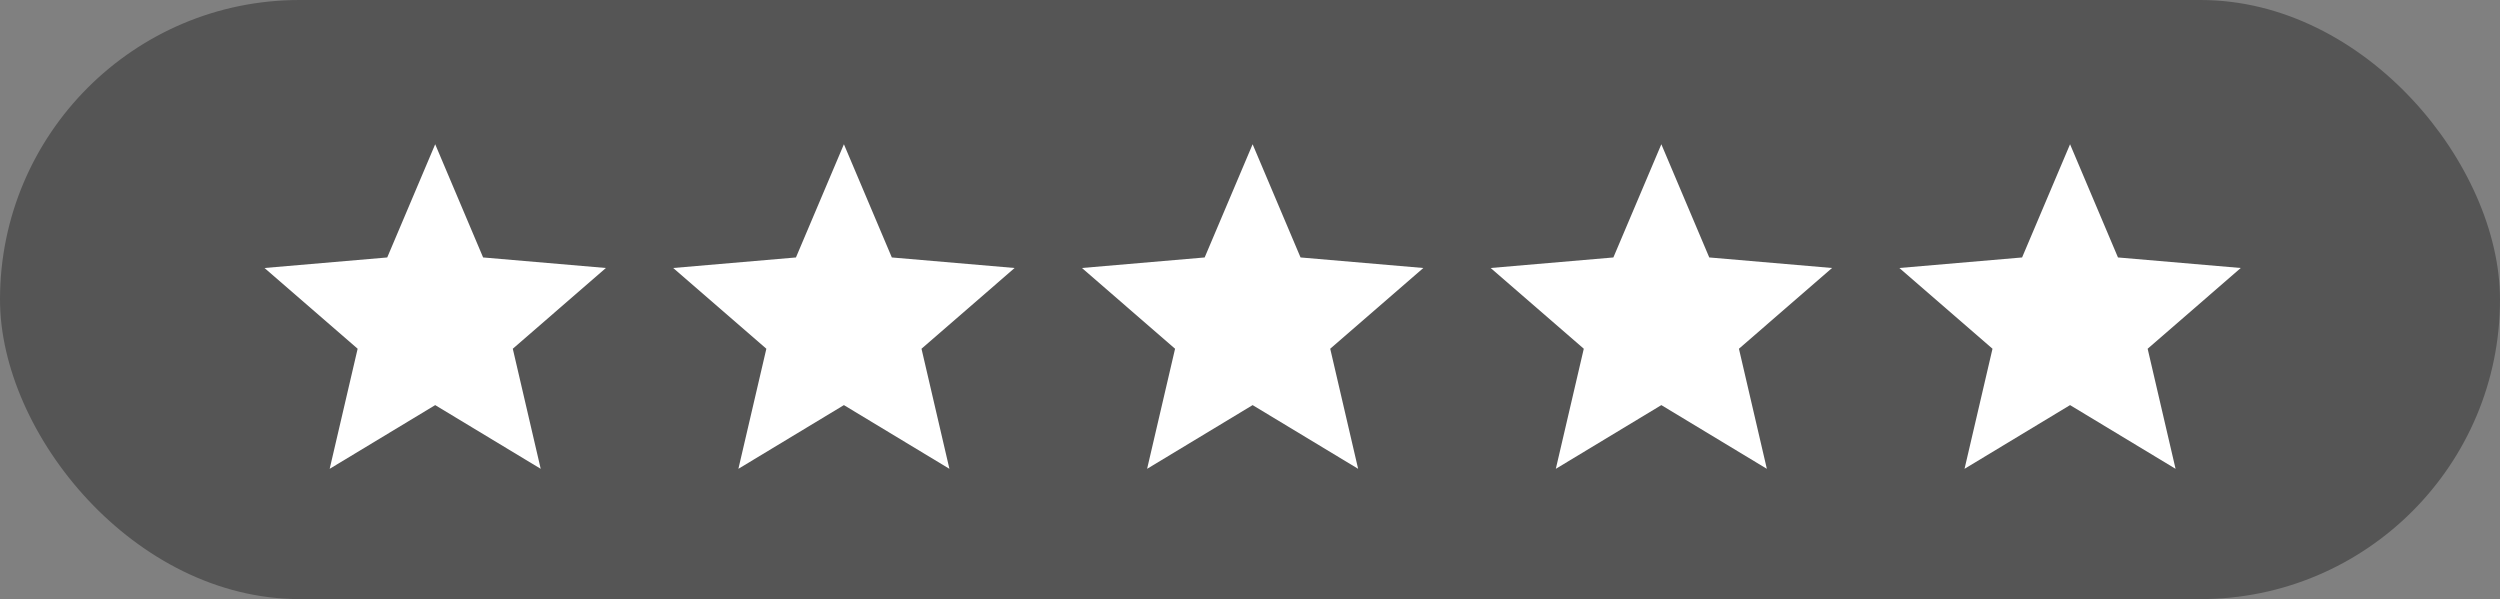
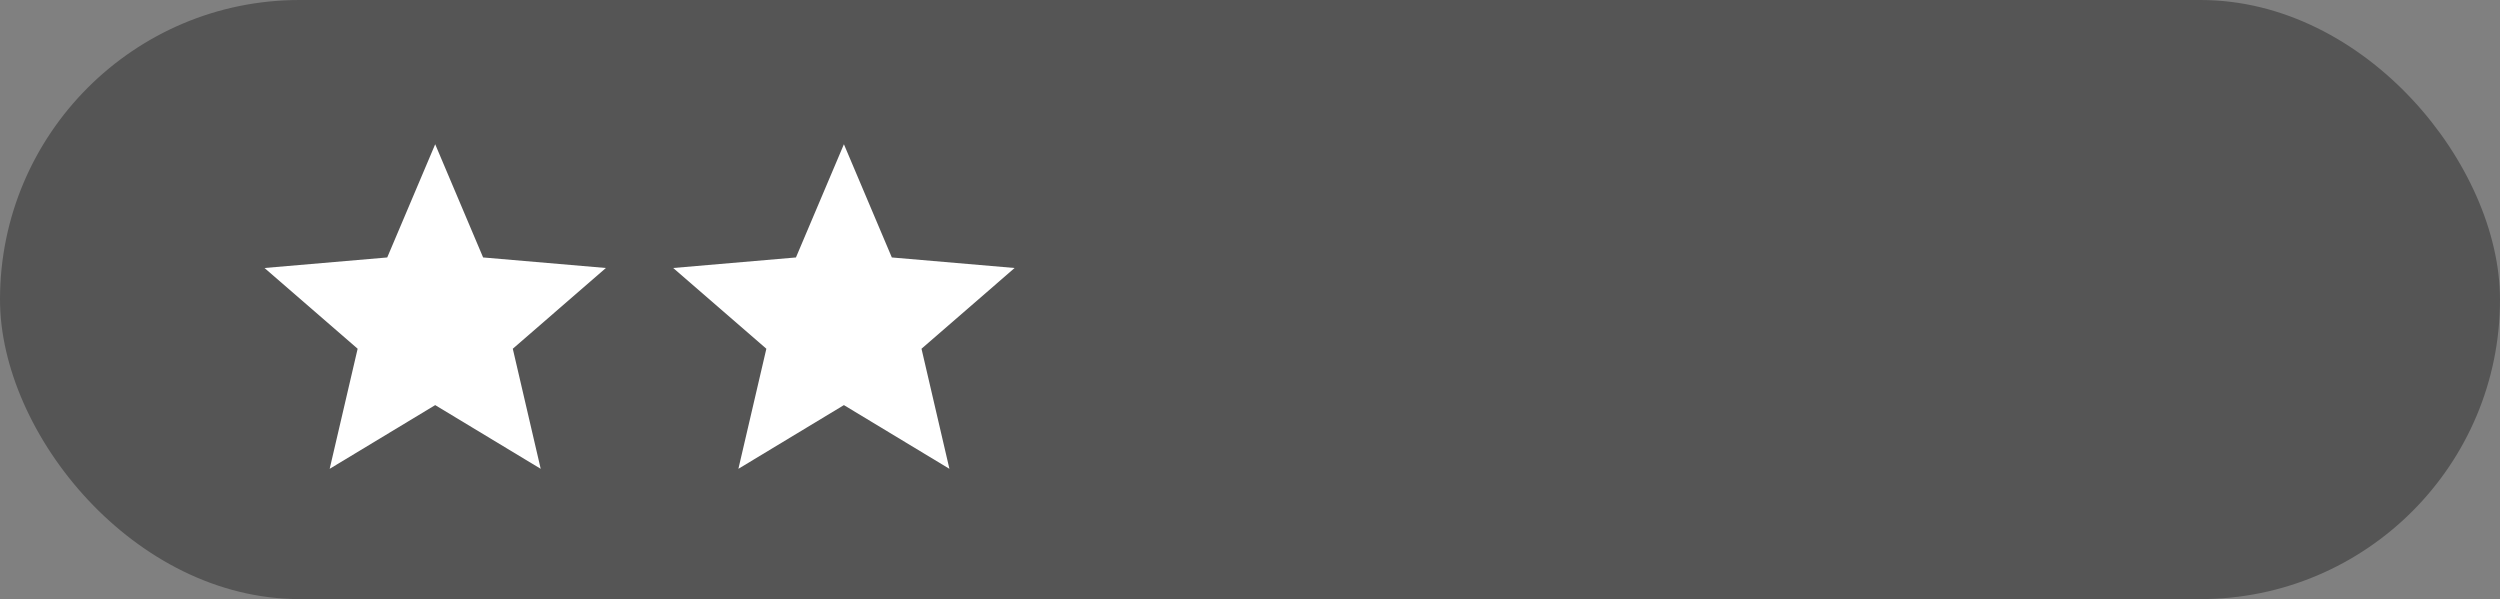
<svg xmlns="http://www.w3.org/2000/svg" width="207.969" height="49.836" viewBox="0 0 207.969 49.836">
  <rect x="0" y="0" width="207.969" height="49.836" fill="#808080" stroke="none" />
  <g id="Group_1522" data-name="Group 1522" transform="translate(-856 -5482.387)">
    <rect id="Rectangle_932" data-name="Rectangle 932" width="207.969" height="49.837" rx="24.918" transform="translate(856 5482.387)" fill="#555" />
    <g id="Group_1485" data-name="Group 1485" transform="translate(29.994 315.887)">
      <path id="Icon_ionic-md-star" data-name="Icon ionic-md-star" d="M18,26.2l8.777,5.3-2.322-9.989L32.2,14.794l-10.214-.877L18,4.5l-3.99,9.417L3.8,14.794l7.748,6.717L9.222,31.5Z" transform="translate(844.209 5174)" fill="#fff" />
-       <path id="Icon_ionic-md-star-2" data-name="Icon ionic-md-star" d="M18,26.2l8.777,5.3-2.322-9.989L32.2,14.794l-10.214-.877L18,4.5l-3.99,9.417L3.8,14.794l7.748,6.717L9.222,31.5Z" transform="translate(912.209 5174)" fill="#fff" />
      <path id="Icon_ionic-md-star-3" data-name="Icon ionic-md-star" d="M18,26.2l8.777,5.3-2.322-9.989L32.2,14.794l-10.214-.877L18,4.5l-3.99,9.417L3.8,14.794l7.748,6.717L9.222,31.5Z" transform="translate(878.209 5174)" fill="#fff" />
-       <path id="Icon_ionic-md-star-4" data-name="Icon ionic-md-star" d="M18,26.2l8.777,5.3-2.322-9.989L32.2,14.794l-10.214-.877L18,4.5l-3.99,9.417L3.8,14.794l7.748,6.717L9.222,31.5Z" transform="translate(946.209 5174)" fill="#fff" />
-       <path id="Icon_ionic-md-star-5" data-name="Icon ionic-md-star" d="M18,26.2l8.777,5.3-2.322-9.989L32.2,14.794l-10.214-.877L18,4.5l-3.99,9.417L3.8,14.794l7.748,6.717L9.222,31.5Z" transform="translate(980.209 5174)" fill="#fff" />
    </g>
  </g>
</svg>